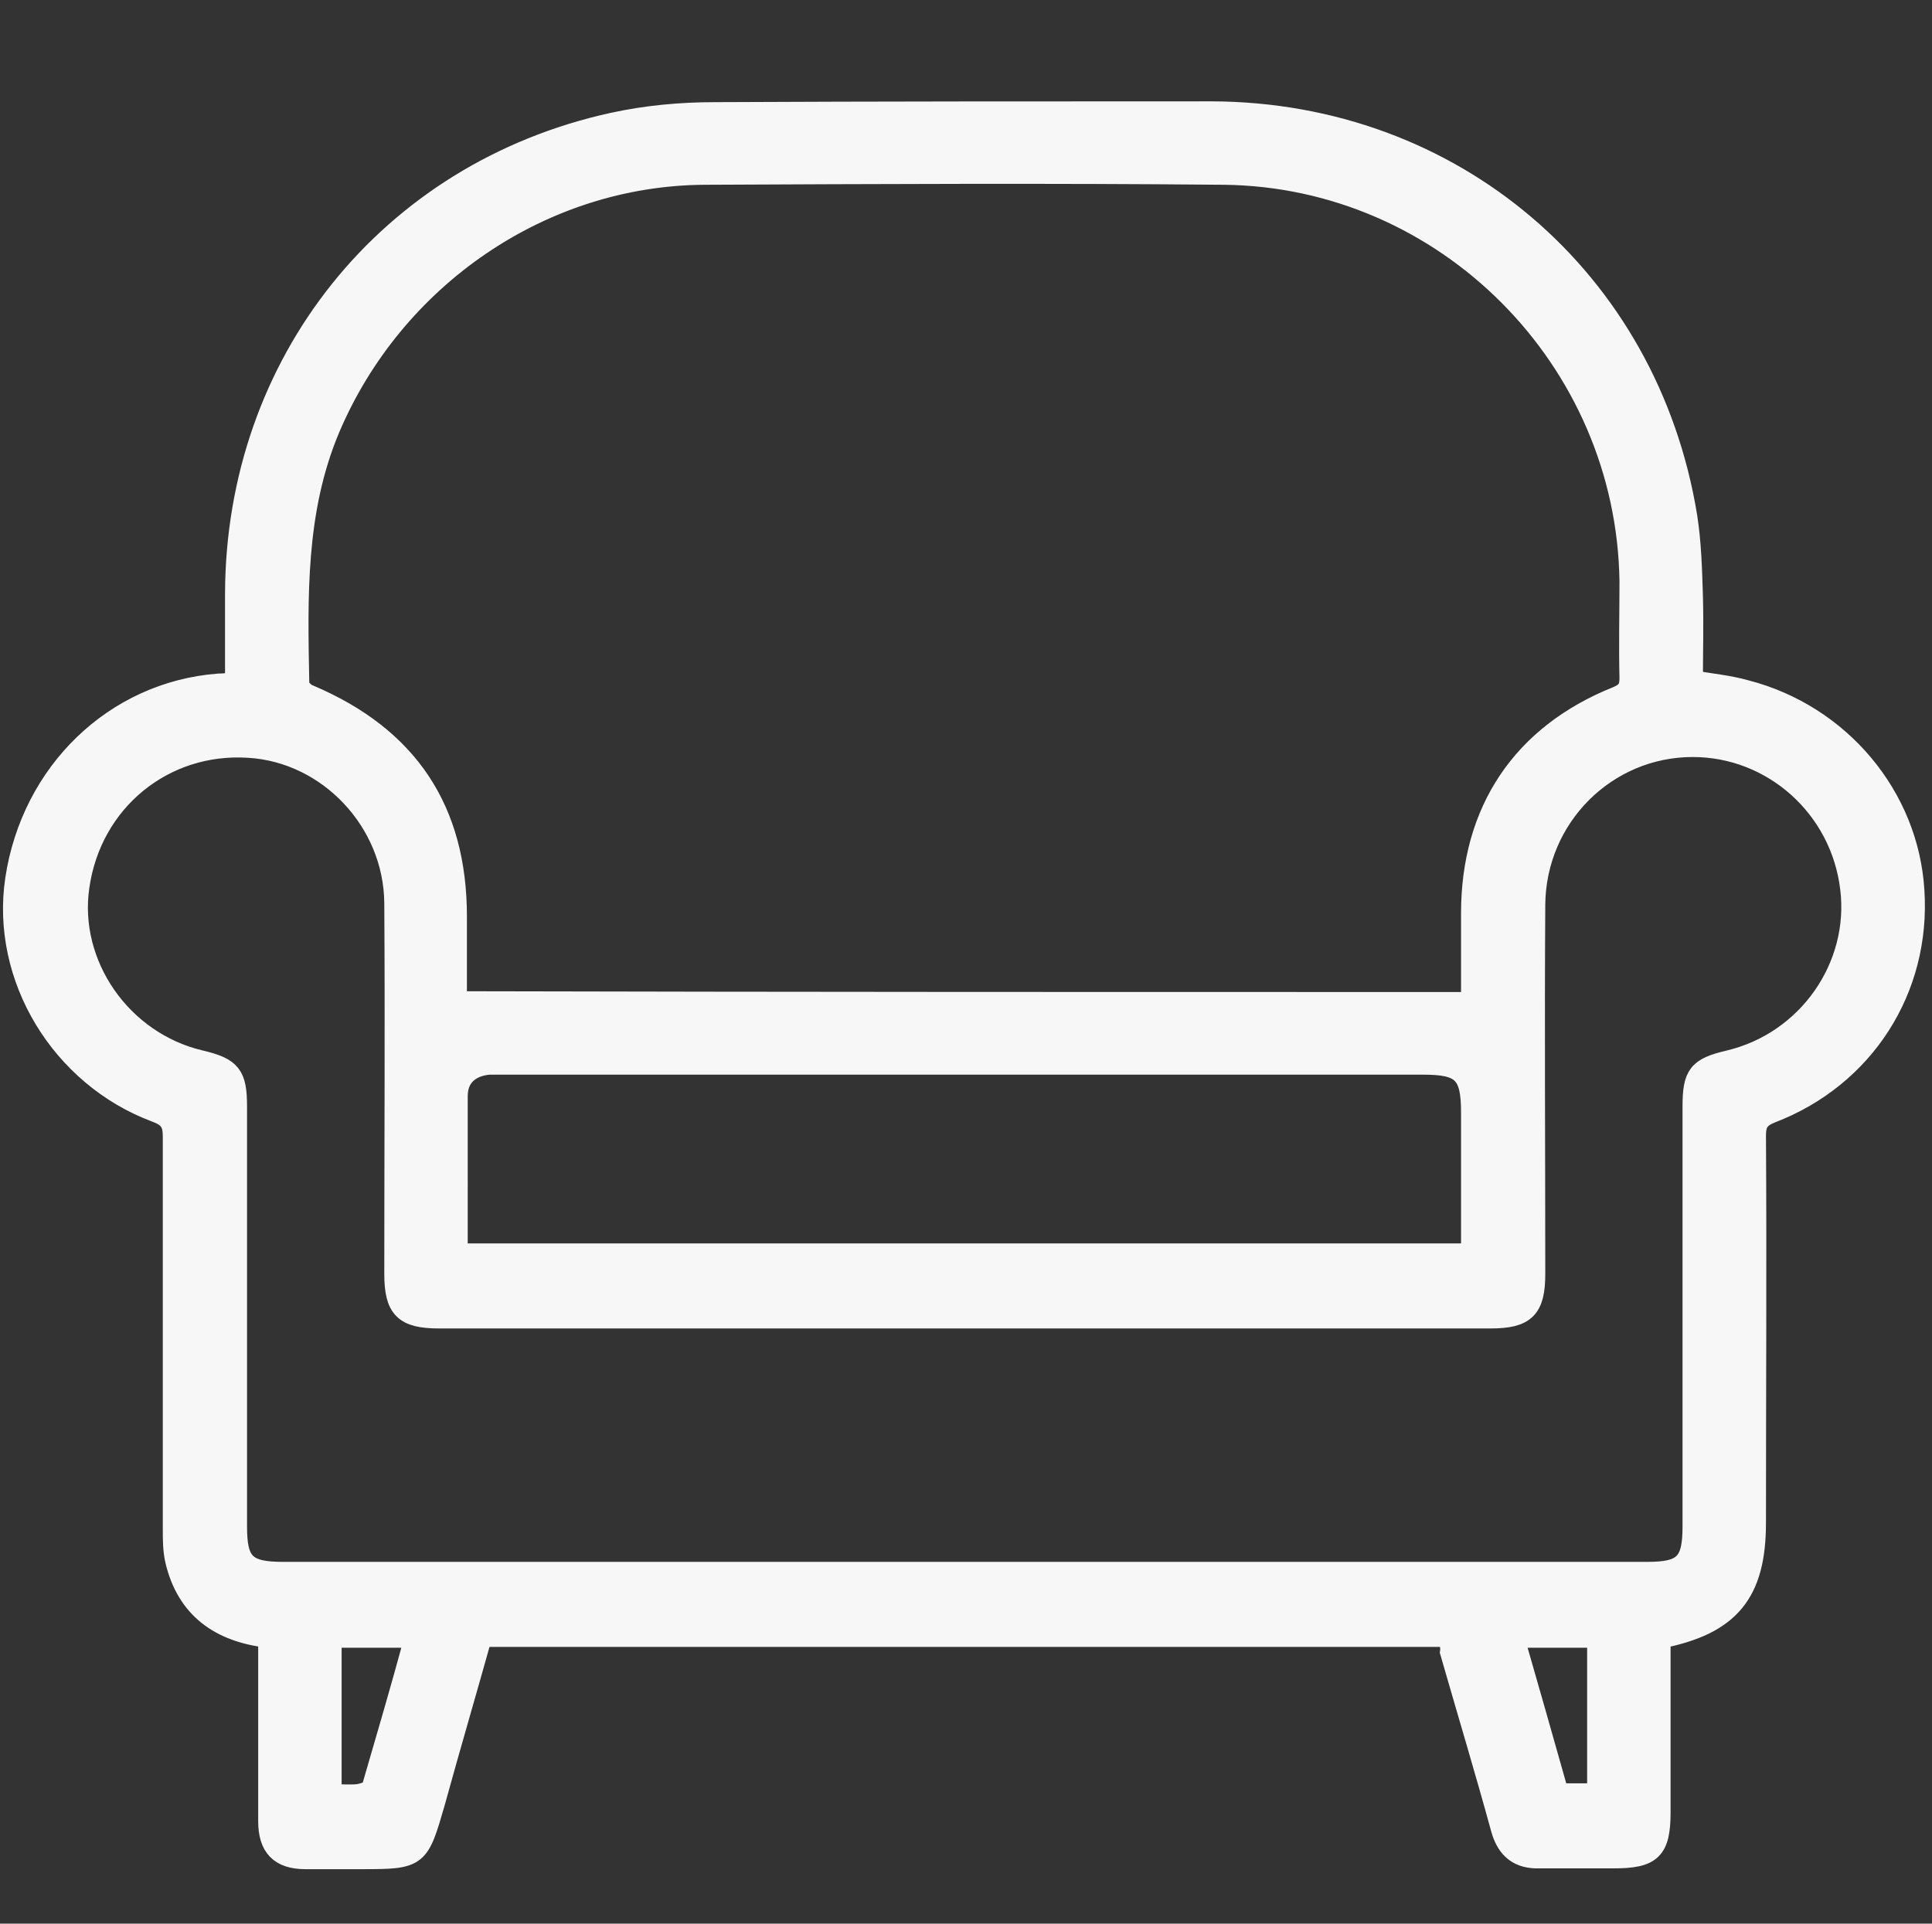
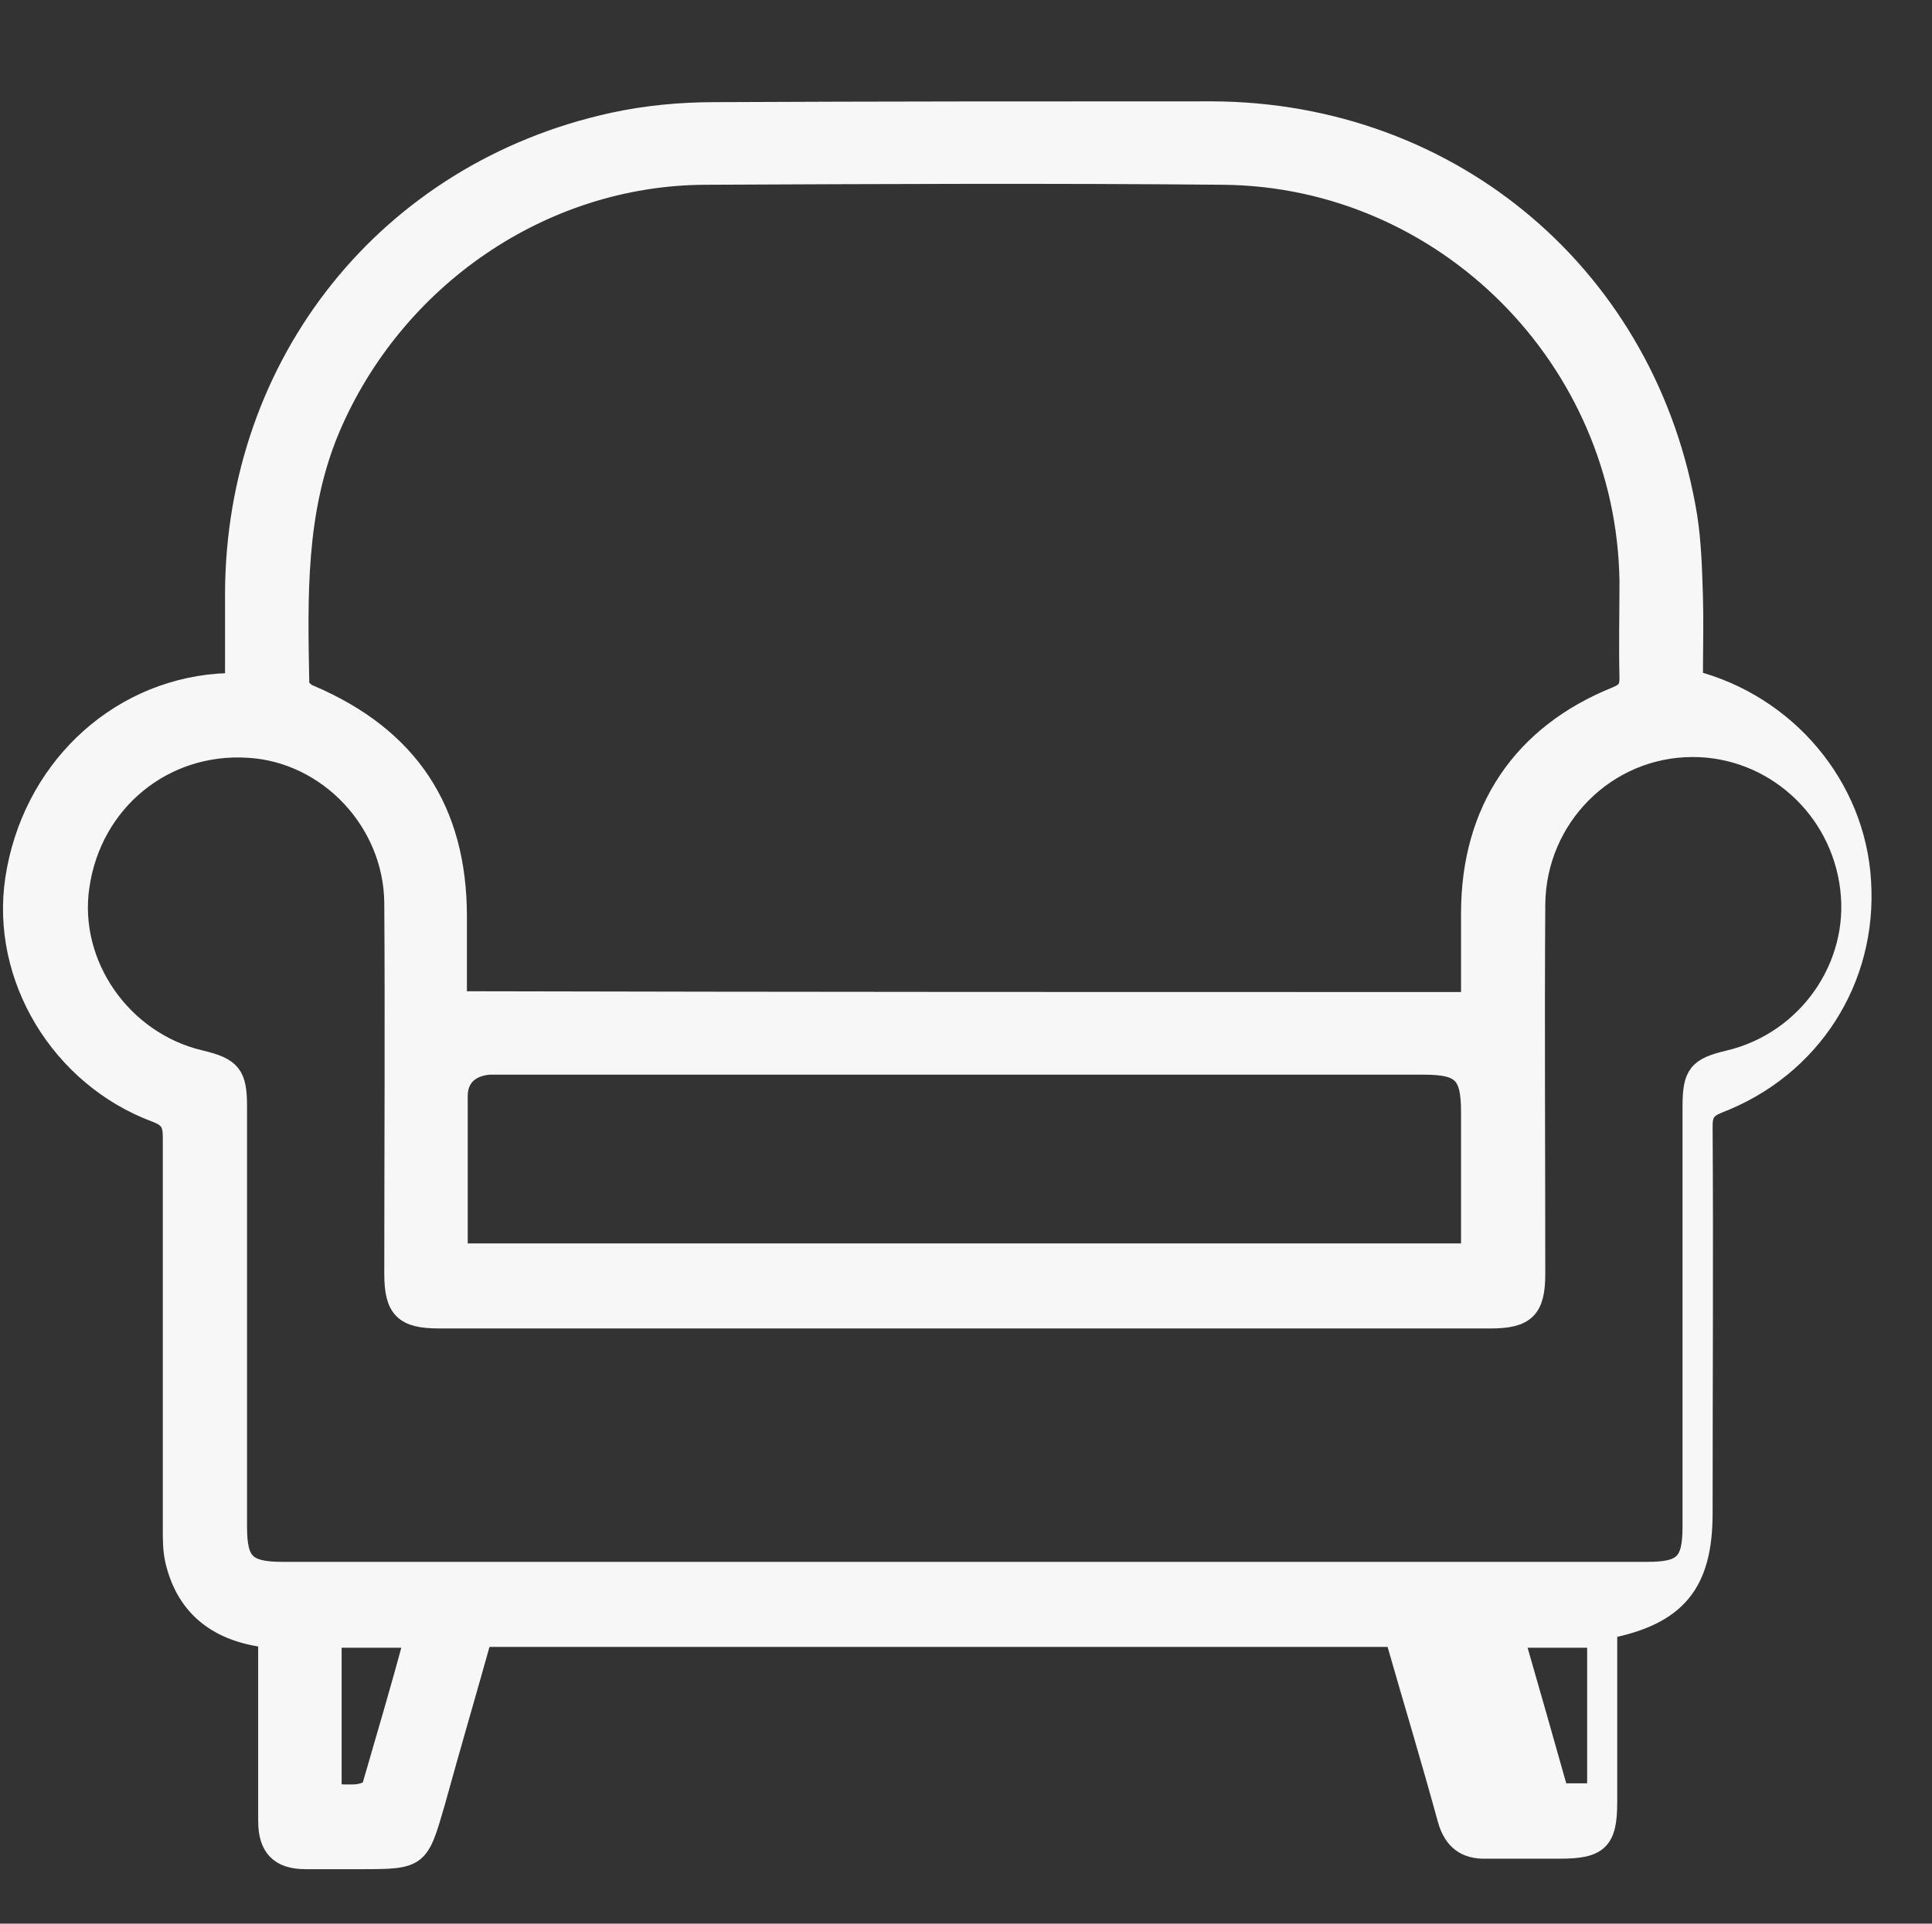
<svg xmlns="http://www.w3.org/2000/svg" version="1.1" id="Livello_1" x="0px" y="0px" viewBox="0 0 239 238" style="enable-background:new 0 0 239 238;" xml:space="preserve">
  <rect x="0" y="0" width="239" height="238" fill="#333333" stroke="none" />
  <style type="text/css">
	.st0{fill:#F7F7F7;stroke:#F7F7F7;stroke-width:2.522;}
</style>
  <g>
-     <path class="st0" d="M179.1,202.5c-39.8,0-79.6,0-119.5,0c-1.9,6.8-3.9,13.6-5.8,20.5c-2,6.9-2,7-9.1,7c-2.3,0-4.6,0-6.9,0   c-3.2,0-4.6-1.5-4.6-4.7c0-7.1,0-14.2,0-21.4c0-0.4,0-0.8-0.1-1.3c-5.9-0.7-10-3.6-11.4-9.5c-0.3-1.3-0.3-2.6-0.3-3.9   c0-16.2,0-32.4,0-48.6c0-1.7-0.5-2.4-2.1-3c-11.8-4.4-19.2-16.7-17.4-28.8C3.9,95.5,14.2,85.6,27,84.6c0.6,0,1.3-0.1,2.1-0.1   c0-3.8,0-7.4,0-11.1c0.1-28.5,18.9-52.1,46.7-58.2c4.1-0.9,8.4-1.3,12.6-1.3c20.5-0.1,41-0.1,61.5-0.1c29.8,0.1,54,20.7,58.8,50.1   c0.5,3.2,0.6,6.5,0.7,9.8c0.1,3.5,0,7,0,10.5c2.3,0.4,4.5,0.6,6.6,1.2c11.6,3,20.1,13.1,20.8,24.8c0.8,12.2-6.2,23.1-17.7,27.5   c-1.5,0.6-1.9,1.3-1.9,2.8c0.1,16,0,31.9,0,47.9c0,8.7-3.2,12.6-11.8,14.3c0,7.1,0,14.3,0,21.5c0,4.7-1.1,5.7-5.8,5.7   c-3,0-6,0-9.1,0c-2.6,0.1-4.1-1.1-4.8-3.6c-2-7.3-4.2-14.6-6.3-21.9C179.5,203.8,179.3,203.1,179.1,202.5z M182,124   c0-3.6,0-7.3,0-11c0-12.7,6.3-22.1,18-26.8c1.2-0.5,1.6-1,1.6-2.3c-0.1-4,0-8,0-12c-0.4-27.5-22.8-50-50.2-50.3   c-21.4-0.2-42.8-0.1-64.2,0c-20.2,0.1-38.5,12.8-46.4,31.4c-4.3,10.2-4,20.9-3.8,31.6c0,0.5,0.7,1.2,1.3,1.4   c12.2,5.2,18.2,14.2,18.2,27.4c0,3.6,0,7.1,0,10.5C98.5,124,140.1,124,182,124z M119.3,194.5c28.2,0,56.3,0,84.5,0   c4.5,0,5.6-1.1,5.6-5.6c0-17.3,0-34.7,0-52c0-4,0.7-4.8,4.5-5.7c9.7-2.3,16.2-11.6,15-21.3c-1.2-10-9.6-17.5-19.5-17.5   c-10.7,0-19.4,8.7-19.5,19.5c-0.1,15.2,0,30.4,0,45.7c0,4.3-1.2,5.5-5.5,5.5c-43.4,0-86.7,0-130.1,0c-4.3,0-5.5-1.2-5.5-5.5   c0-15.3,0.1-30.6,0-45.9c-0.1-10.1-8.2-18.6-18-19.2c-10.5-0.7-19.5,6.6-21,17.2c-1.4,9.6,5.2,19.2,15,21.5   c3.8,0.9,4.5,1.8,4.5,5.7c0,17.3,0,34.7,0,52c0,4.5,1.1,5.6,5.7,5.6C63,194.5,91.2,194.5,119.3,194.5z M56.6,155.1   c41.9,0,83.6,0,125.4,0c0-5.9,0-11.7,0-17.5c0-4.8-1.1-5.9-5.9-5.9c-37.9,0-75.7,0-113.6,0c-0.7,0-1.3,0-2,0   c-2.3,0.2-3.9,1.5-3.9,3.9C56.6,142,56.6,148.4,56.6,155.1z M41,222c1.2,0,2.2,0.1,3.3,0c0.6-0.1,1.6-0.4,1.7-0.8   c1.8-6.2,3.6-12.3,5.3-18.6c-3.6,0-6.9,0-10.3,0C41,209,41,215.3,41,222z M197.6,202.6c-3.5,0-6.8,0-10.3,0   c1.9,6.6,3.7,12.9,5.5,19.3c1.7,0,3.2,0,4.8,0C197.6,215.4,197.6,209.1,197.6,202.6z" />
+     <path class="st0" d="M179.1,202.5c-39.8,0-79.6,0-119.5,0c-1.9,6.8-3.9,13.6-5.8,20.5c-2,6.9-2,7-9.1,7c-2.3,0-4.6,0-6.9,0   c-3.2,0-4.6-1.5-4.6-4.7c0-7.1,0-14.2,0-21.4c0-0.4,0-0.8-0.1-1.3c-5.9-0.7-10-3.6-11.4-9.5c-0.3-1.3-0.3-2.6-0.3-3.9   c0-16.2,0-32.4,0-48.6c0-1.7-0.5-2.4-2.1-3c-11.8-4.4-19.2-16.7-17.4-28.8C3.9,95.5,14.2,85.6,27,84.6c0.6,0,1.3-0.1,2.1-0.1   c0-3.8,0-7.4,0-11.1c0.1-28.5,18.9-52.1,46.7-58.2c4.1-0.9,8.4-1.3,12.6-1.3c20.5-0.1,41-0.1,61.5-0.1c29.8,0.1,54,20.7,58.8,50.1   c0.5,3.2,0.6,6.5,0.7,9.8c0.1,3.5,0,7,0,10.5c11.6,3,20.1,13.1,20.8,24.8c0.8,12.2-6.2,23.1-17.7,27.5   c-1.5,0.6-1.9,1.3-1.9,2.8c0.1,16,0,31.9,0,47.9c0,8.7-3.2,12.6-11.8,14.3c0,7.1,0,14.3,0,21.5c0,4.7-1.1,5.7-5.8,5.7   c-3,0-6,0-9.1,0c-2.6,0.1-4.1-1.1-4.8-3.6c-2-7.3-4.2-14.6-6.3-21.9C179.5,203.8,179.3,203.1,179.1,202.5z M182,124   c0-3.6,0-7.3,0-11c0-12.7,6.3-22.1,18-26.8c1.2-0.5,1.6-1,1.6-2.3c-0.1-4,0-8,0-12c-0.4-27.5-22.8-50-50.2-50.3   c-21.4-0.2-42.8-0.1-64.2,0c-20.2,0.1-38.5,12.8-46.4,31.4c-4.3,10.2-4,20.9-3.8,31.6c0,0.5,0.7,1.2,1.3,1.4   c12.2,5.2,18.2,14.2,18.2,27.4c0,3.6,0,7.1,0,10.5C98.5,124,140.1,124,182,124z M119.3,194.5c28.2,0,56.3,0,84.5,0   c4.5,0,5.6-1.1,5.6-5.6c0-17.3,0-34.7,0-52c0-4,0.7-4.8,4.5-5.7c9.7-2.3,16.2-11.6,15-21.3c-1.2-10-9.6-17.5-19.5-17.5   c-10.7,0-19.4,8.7-19.5,19.5c-0.1,15.2,0,30.4,0,45.7c0,4.3-1.2,5.5-5.5,5.5c-43.4,0-86.7,0-130.1,0c-4.3,0-5.5-1.2-5.5-5.5   c0-15.3,0.1-30.6,0-45.9c-0.1-10.1-8.2-18.6-18-19.2c-10.5-0.7-19.5,6.6-21,17.2c-1.4,9.6,5.2,19.2,15,21.5   c3.8,0.9,4.5,1.8,4.5,5.7c0,17.3,0,34.7,0,52c0,4.5,1.1,5.6,5.7,5.6C63,194.5,91.2,194.5,119.3,194.5z M56.6,155.1   c41.9,0,83.6,0,125.4,0c0-5.9,0-11.7,0-17.5c0-4.8-1.1-5.9-5.9-5.9c-37.9,0-75.7,0-113.6,0c-0.7,0-1.3,0-2,0   c-2.3,0.2-3.9,1.5-3.9,3.9C56.6,142,56.6,148.4,56.6,155.1z M41,222c1.2,0,2.2,0.1,3.3,0c0.6-0.1,1.6-0.4,1.7-0.8   c1.8-6.2,3.6-12.3,5.3-18.6c-3.6,0-6.9,0-10.3,0C41,209,41,215.3,41,222z M197.6,202.6c-3.5,0-6.8,0-10.3,0   c1.9,6.6,3.7,12.9,5.5,19.3c1.7,0,3.2,0,4.8,0C197.6,215.4,197.6,209.1,197.6,202.6z" />
  </g>
</svg>